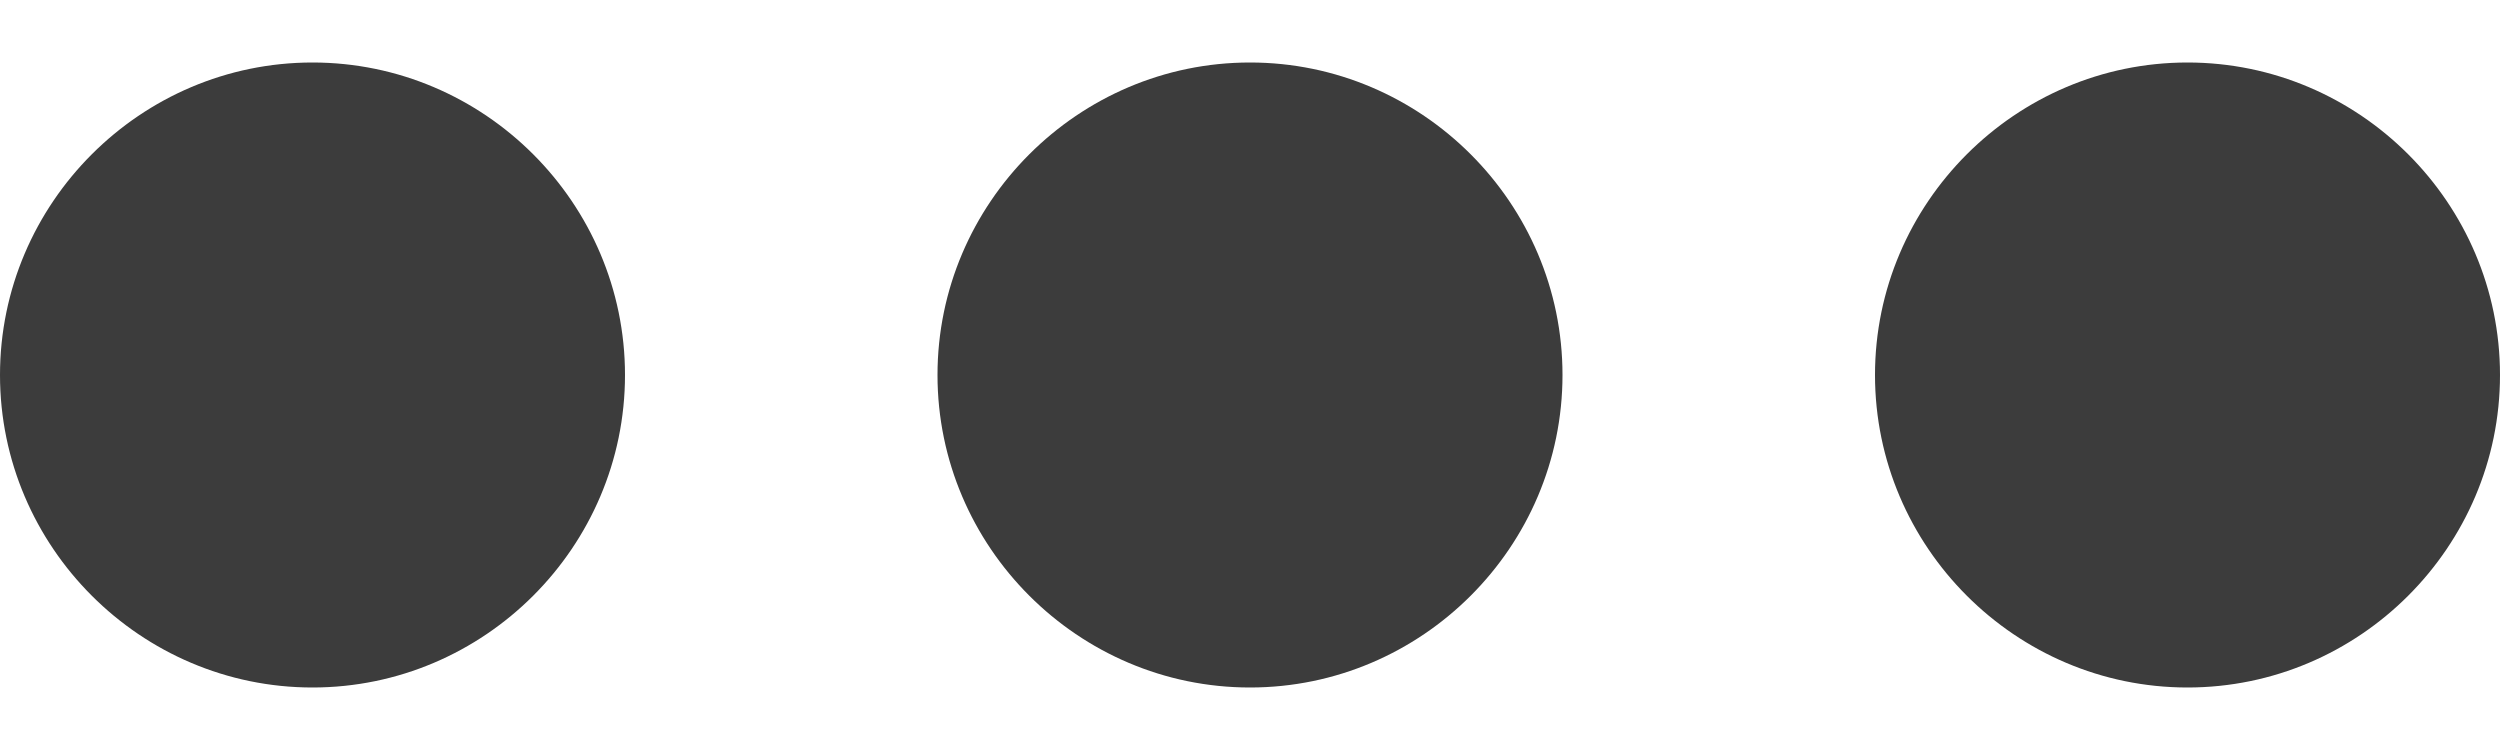
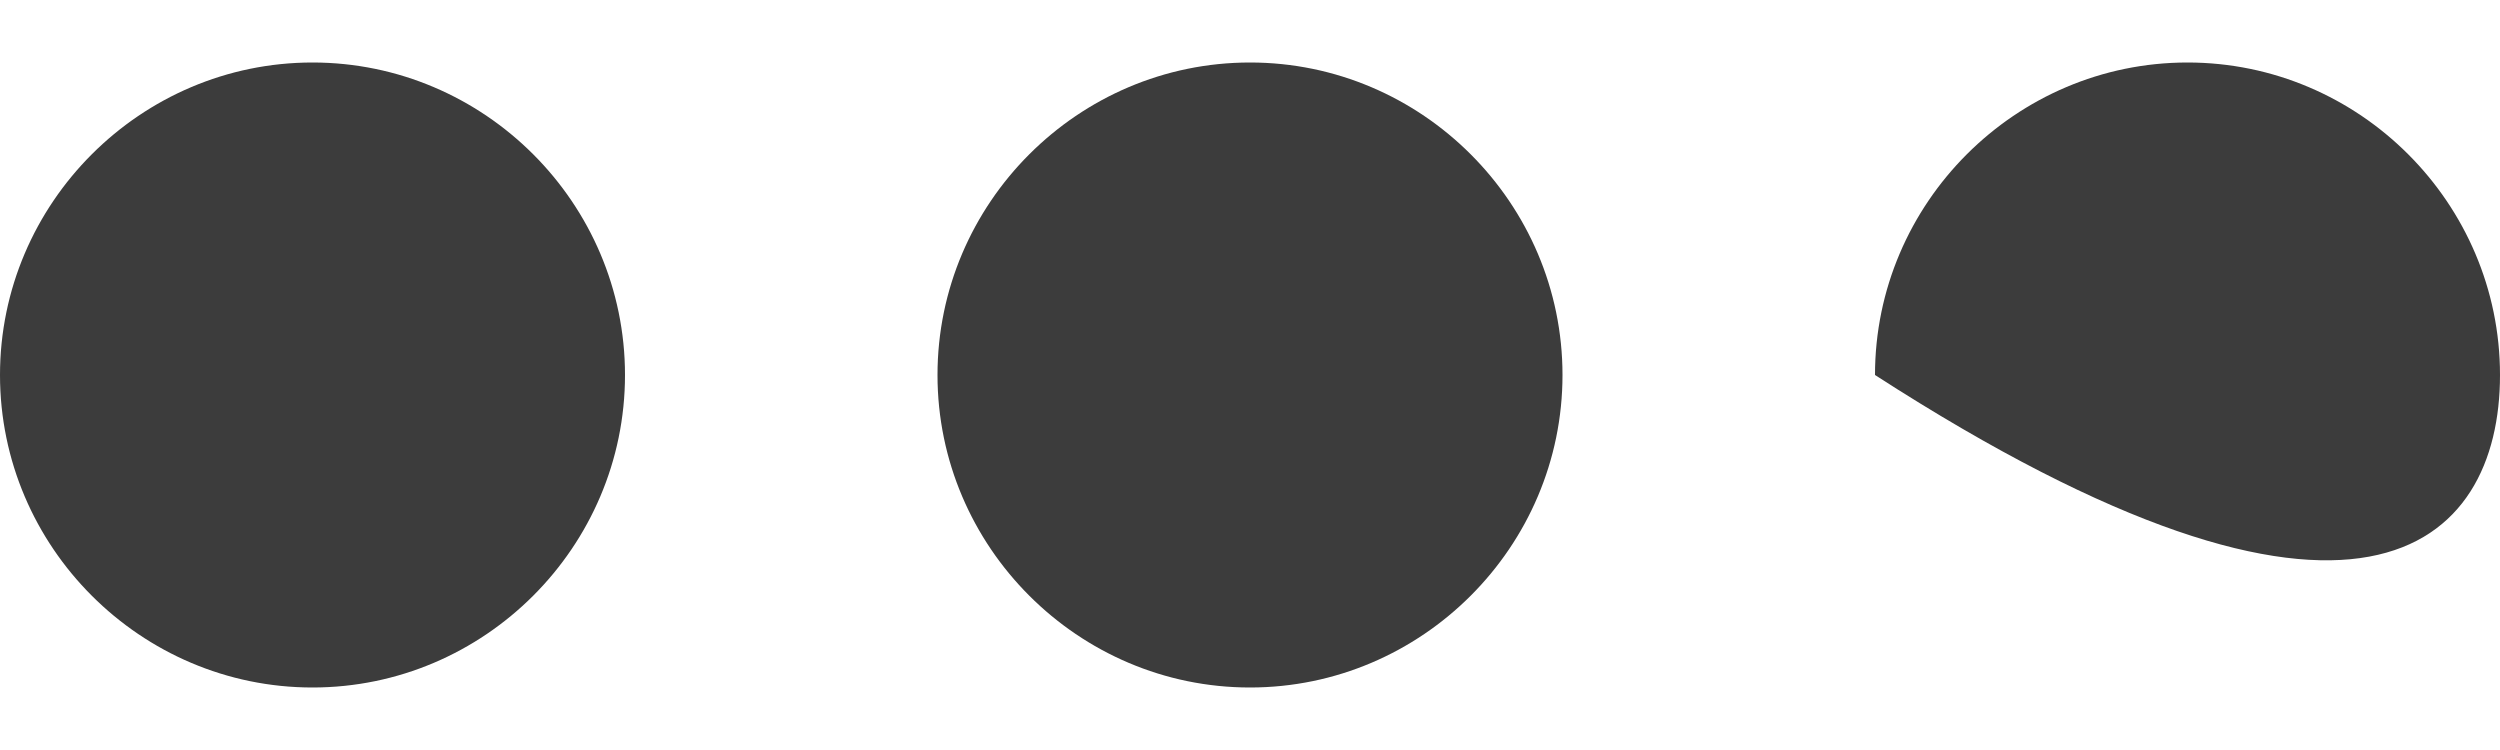
<svg xmlns="http://www.w3.org/2000/svg" width="20" height="6" viewBox="0 0 20 6" fill="none">
-   <path fill-rule="evenodd" clip-rule="evenodd" d="M2.5 0.5C1.125 0.5 0 1.625 0 3C0 4.375 1.125 5.5 2.5 5.5C3.875 5.5 5 4.375 5 3C5 1.625 3.875 0.5 2.5 0.5ZM17.5 0.5C16.125 0.5 15 1.625 15 3C15 4.375 16.125 5.5 17.5 5.5C18.875 5.5 20 4.375 20 3C20 1.625 18.875 0.5 17.5 0.5ZM7.5 3C7.5 1.625 8.625 0.5 10 0.5C11.375 0.5 12.5 1.625 12.5 3C12.5 4.375 11.375 5.5 10 5.5C8.625 5.5 7.5 4.375 7.5 3Z" fill="#3C3C3C" />
+   <path fill-rule="evenodd" clip-rule="evenodd" d="M2.5 0.5C1.125 0.5 0 1.625 0 3C0 4.375 1.125 5.5 2.5 5.5C3.875 5.5 5 4.375 5 3C5 1.625 3.875 0.5 2.5 0.5ZM17.5 0.5C16.125 0.5 15 1.625 15 3C18.875 5.5 20 4.375 20 3C20 1.625 18.875 0.5 17.5 0.5ZM7.5 3C7.5 1.625 8.625 0.5 10 0.5C11.375 0.5 12.5 1.625 12.5 3C12.5 4.375 11.375 5.5 10 5.5C8.625 5.5 7.5 4.375 7.5 3Z" fill="#3C3C3C" />
</svg>